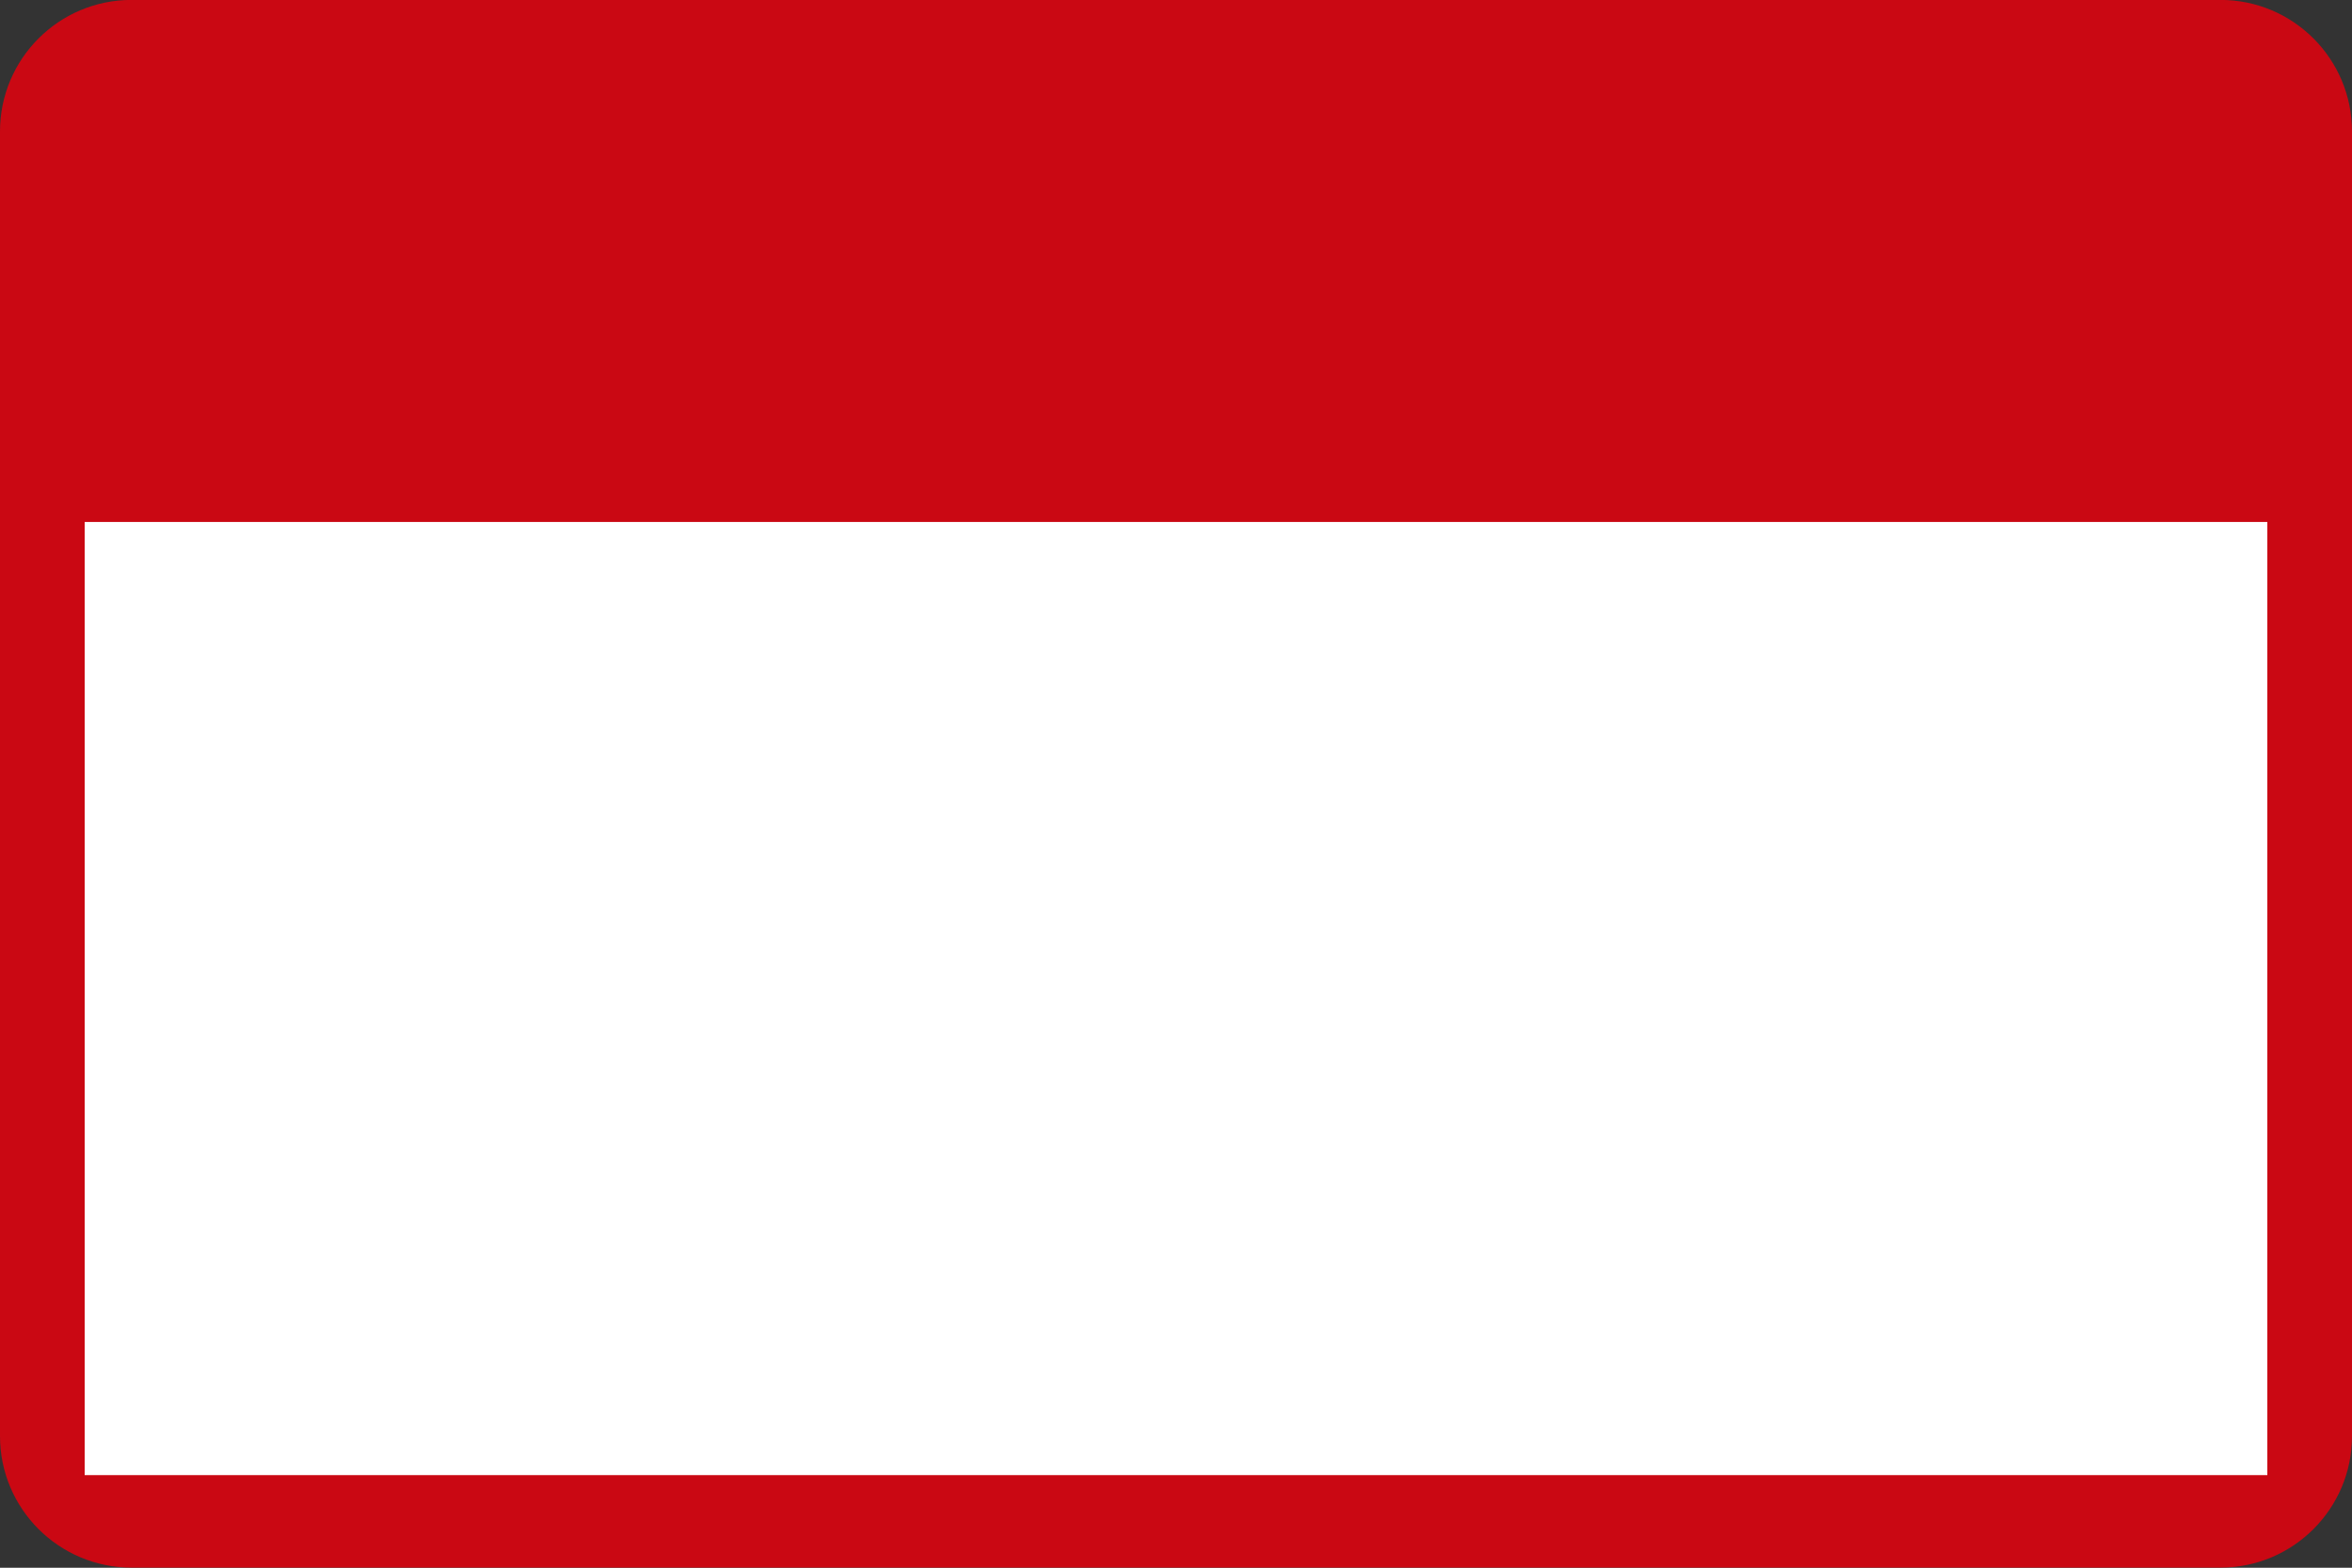
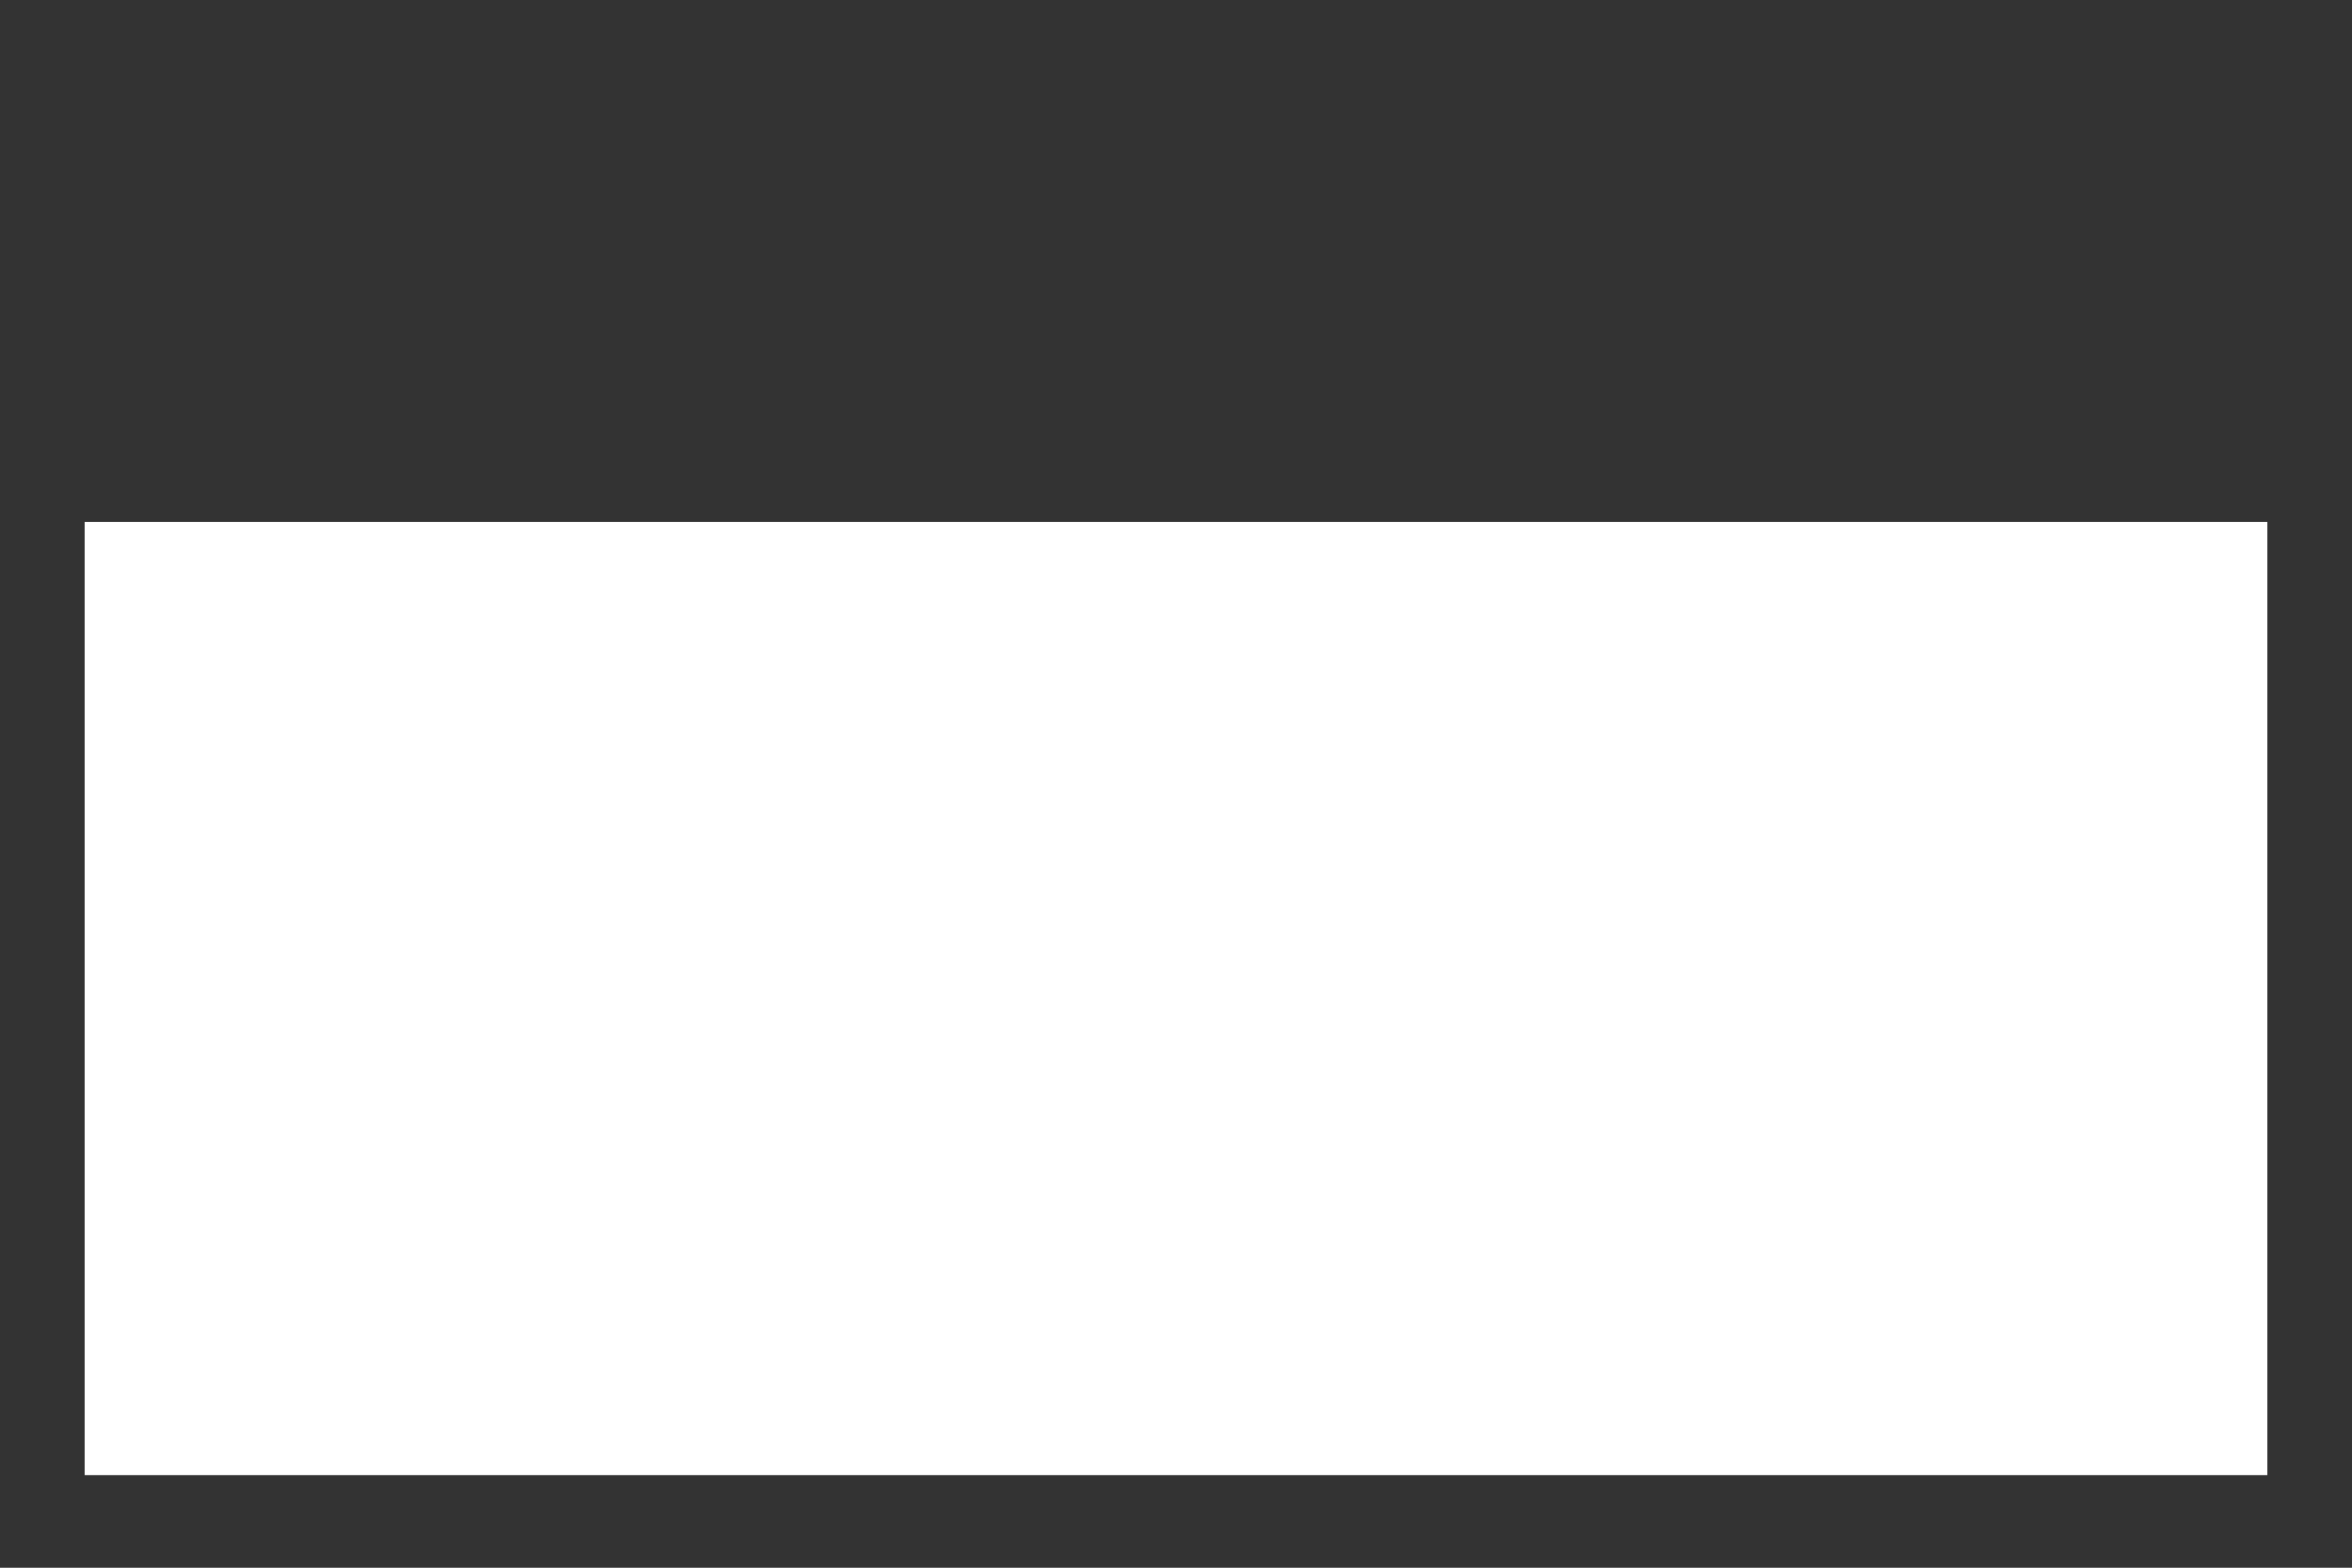
<svg xmlns="http://www.w3.org/2000/svg" fill="#000000" height="666.7" preserveAspectRatio="xMidYMid meet" version="1" viewBox="0.0 166.7 1000.0 666.7" width="1000" zoomAndPan="magnify">
  <rect x="0.0" y="166.7" width="1000.0" height="666.7" fill="#333333" stroke="none" />
  <g>
    <g id="change1_1">
-       <path d="M 944.066 833.332 L 55.934 833.332 C 25.043 833.332 0 808.289 0 777.398 L 0 222.602 C 0 191.711 25.043 166.664 55.934 166.664 L 944.066 166.664 C 974.957 166.664 1000 191.711 1000 222.602 L 1000 777.398 C 1000 808.289 974.957 833.332 944.066 833.332" fill="#ca0813" />
-     </g>
+       </g>
    <g id="change2_1">
      <path d="M 964 388.668 L 36 388.668 L 36 794 L 964 794 L 964 388.668" fill="#ffffff" />
    </g>
  </g>
</svg>